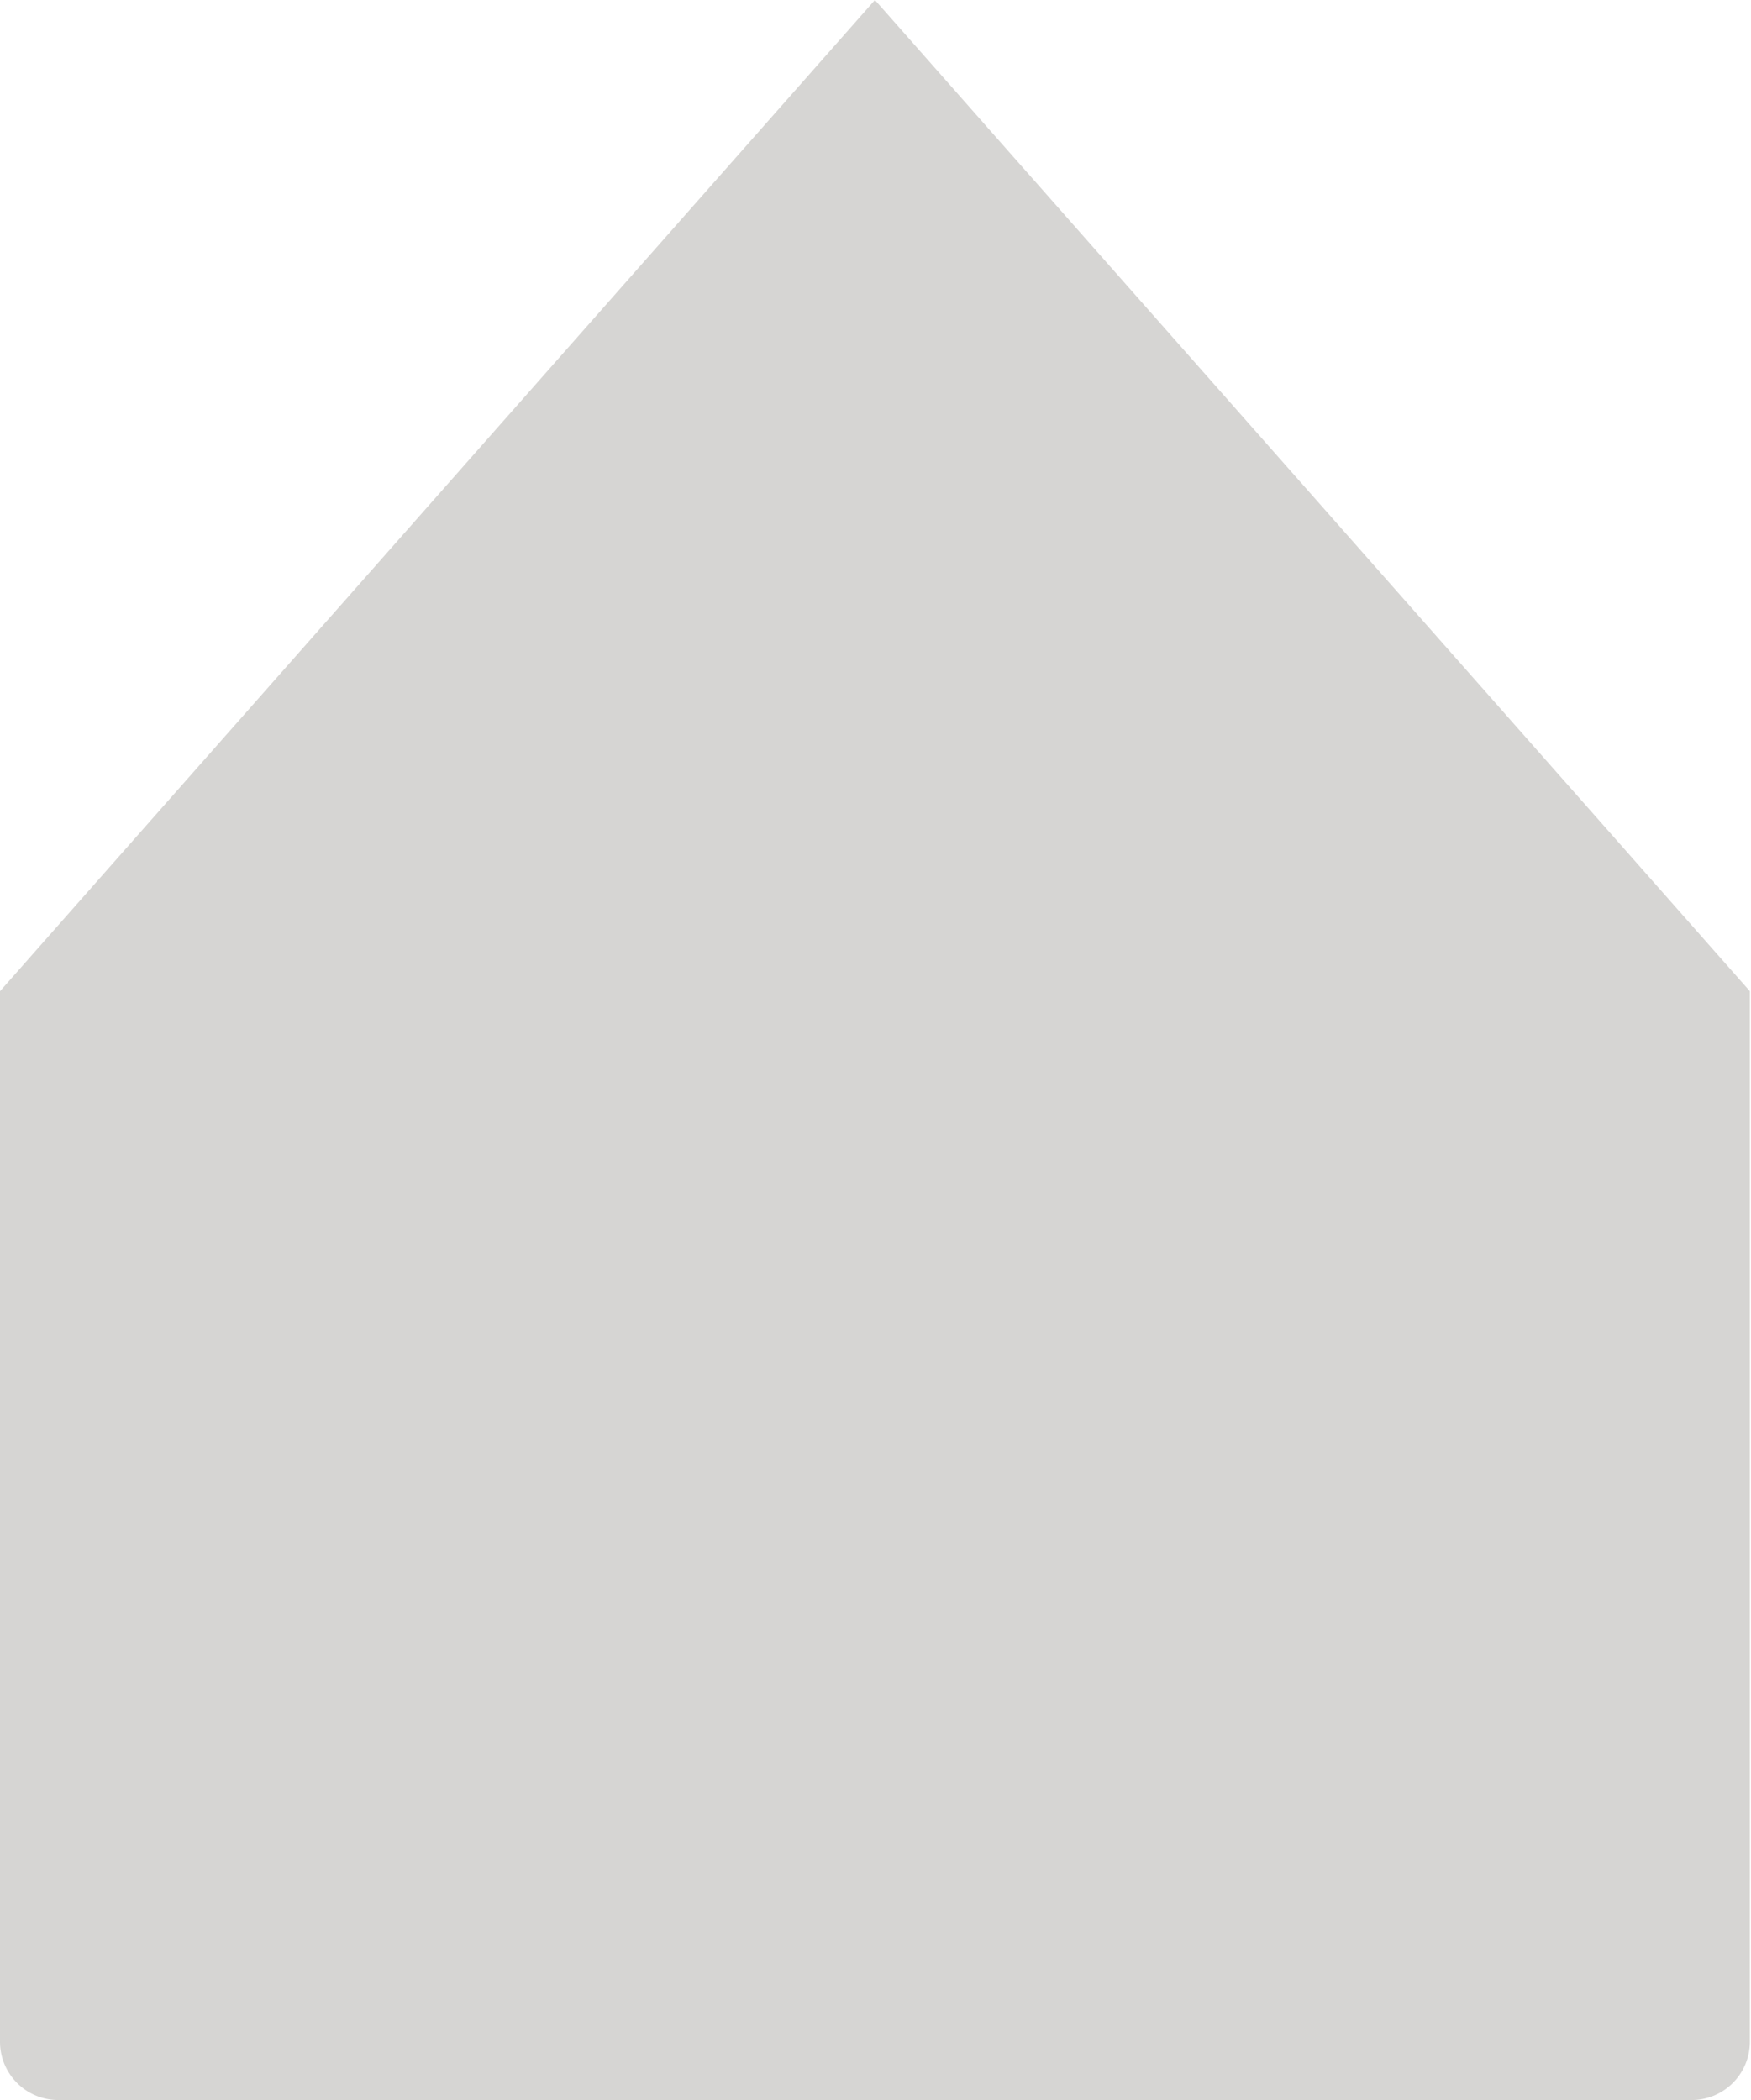
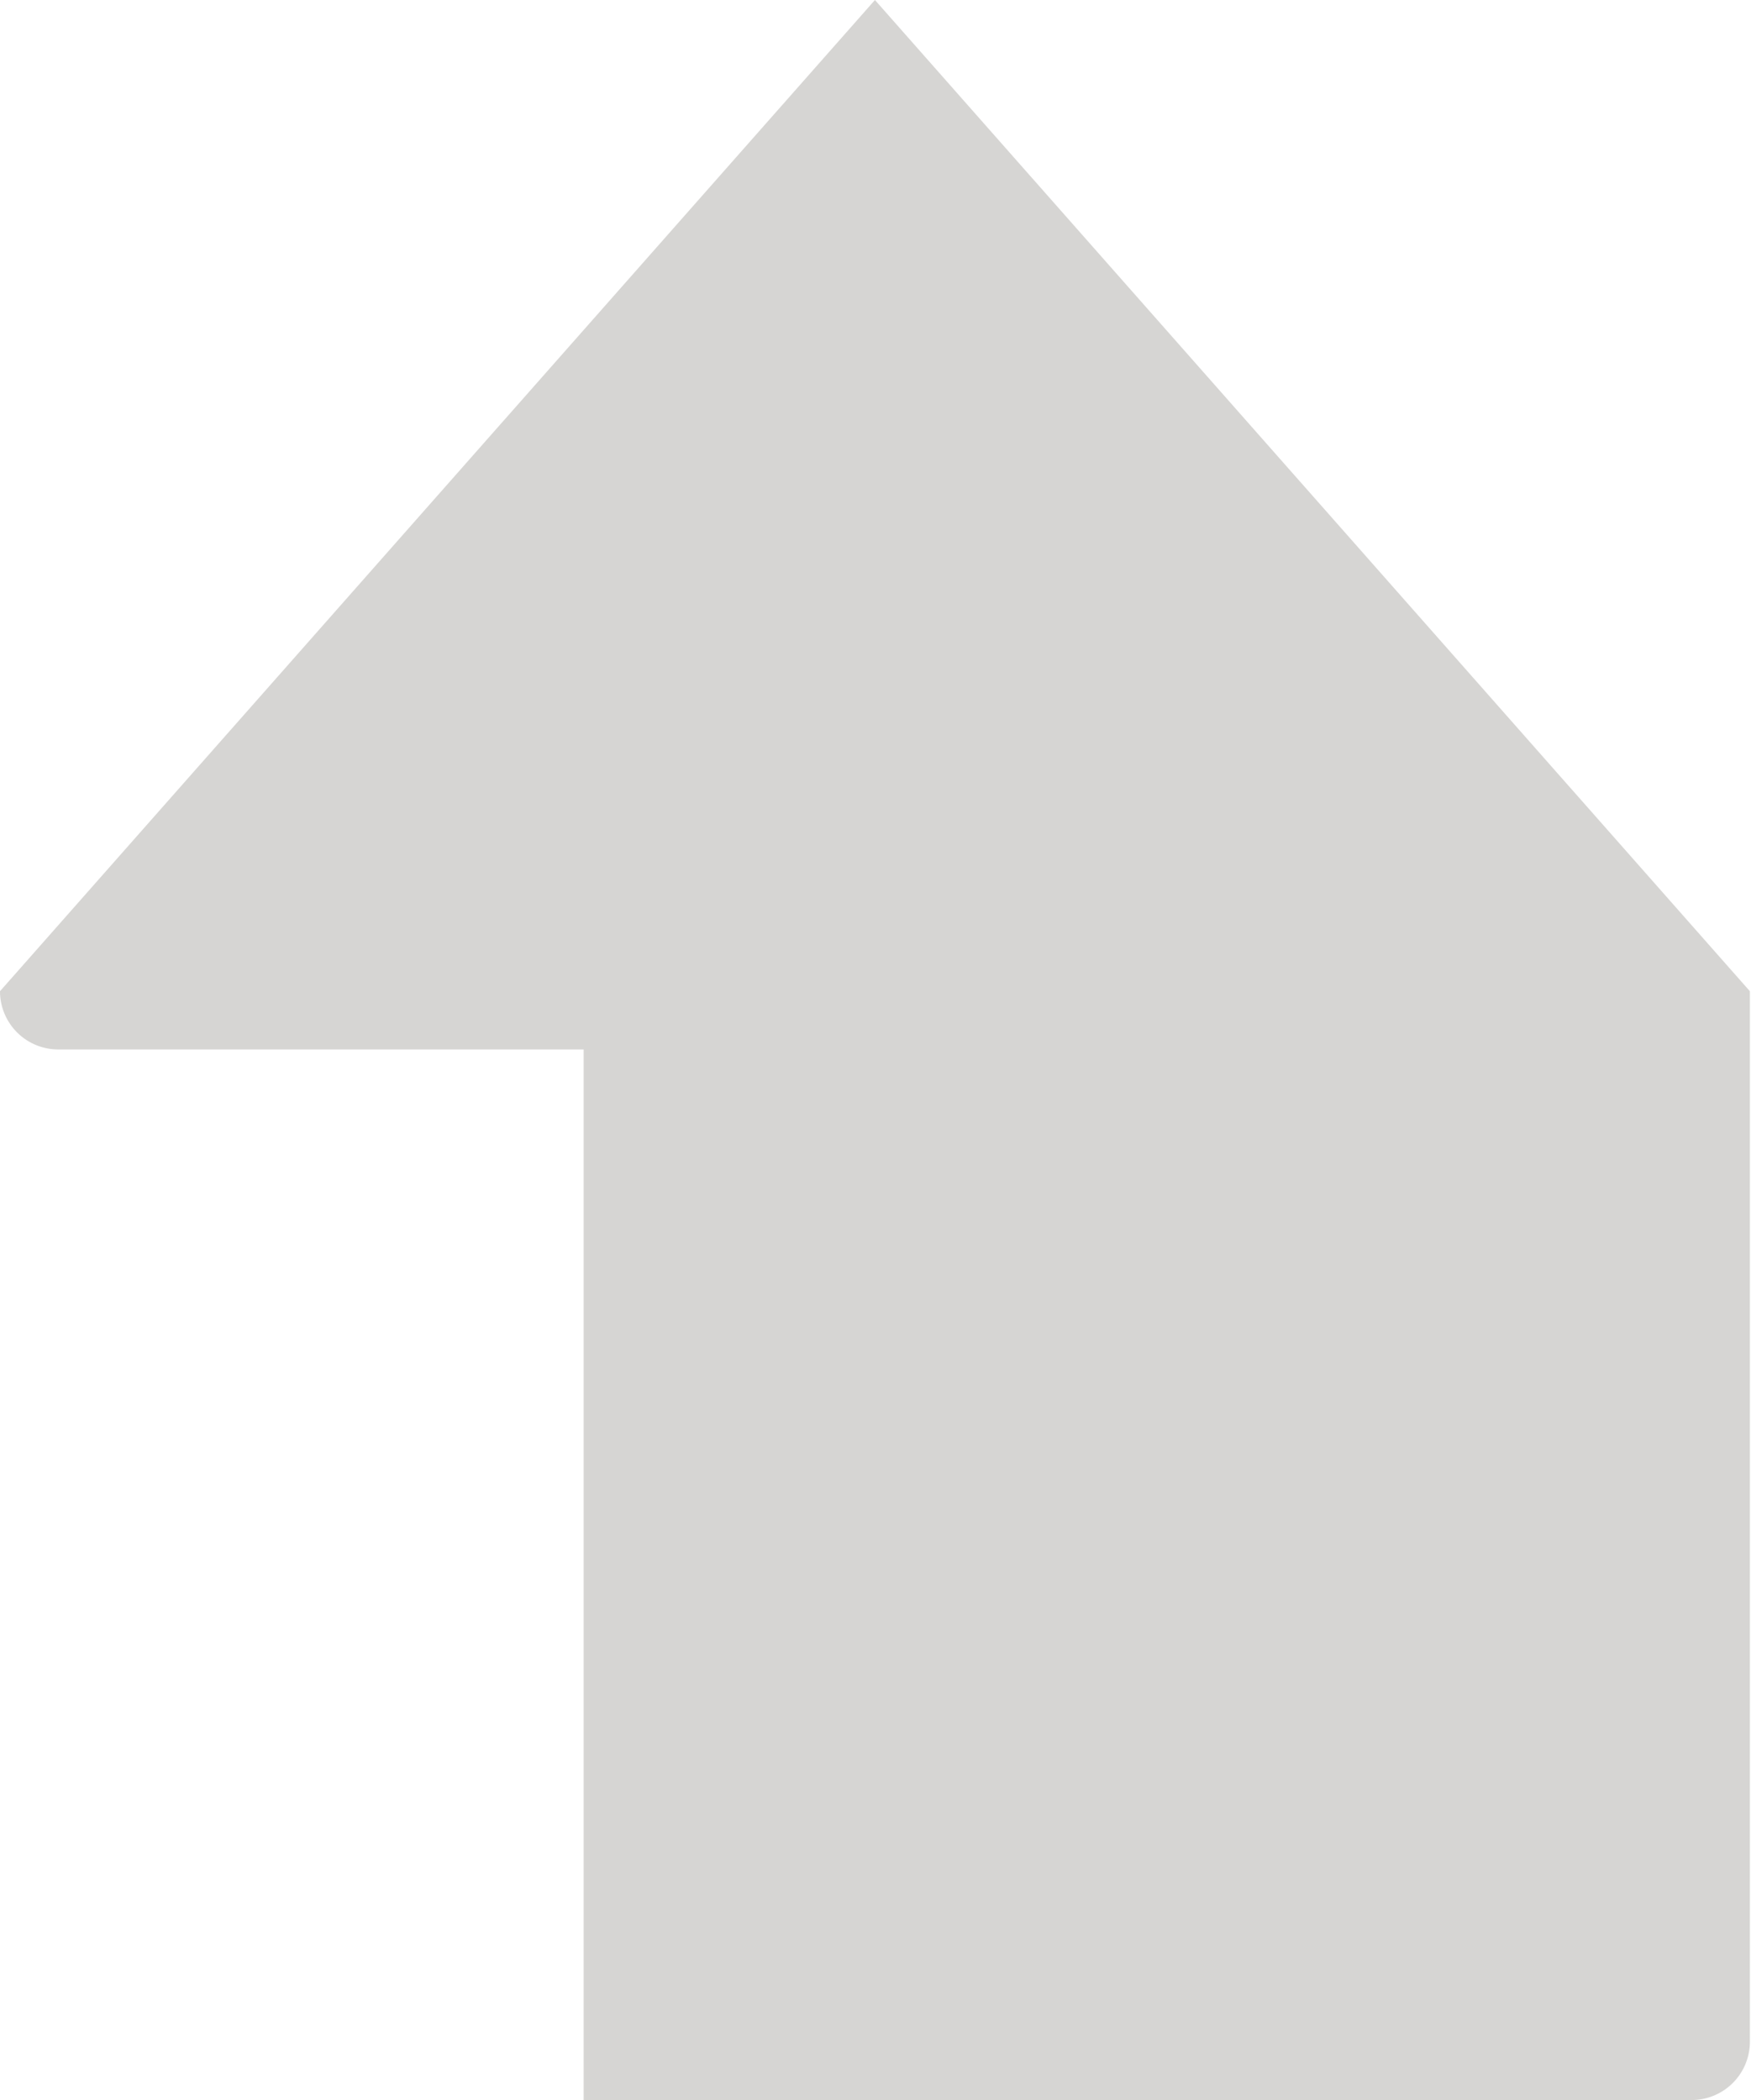
<svg xmlns="http://www.w3.org/2000/svg" viewBox="0 0 15.63 18.75">
  <defs>
    <style>.cls-1{fill:#d6d5d3;}</style>
  </defs>
  <title>m_nav_home</title>
  <g id="レイヤー_2" data-name="レイヤー 2">
    <g id="contents">
      <g id="icon_data" data-name="icon data">
-         <path class="cls-1" d="M5.21,18.75H15.1a.52.52,0,0,0,.52-.52V8.85L7.81,0,0,8.85v9.38a.52.52,0,0,0,.52.52H5.21" />
+         <path class="cls-1" d="M5.21,18.75H15.1a.52.52,0,0,0,.52-.52V8.85L7.81,0,0,8.85a.52.52,0,0,0,.52.52H5.21" />
      </g>
    </g>
  </g>
</svg>